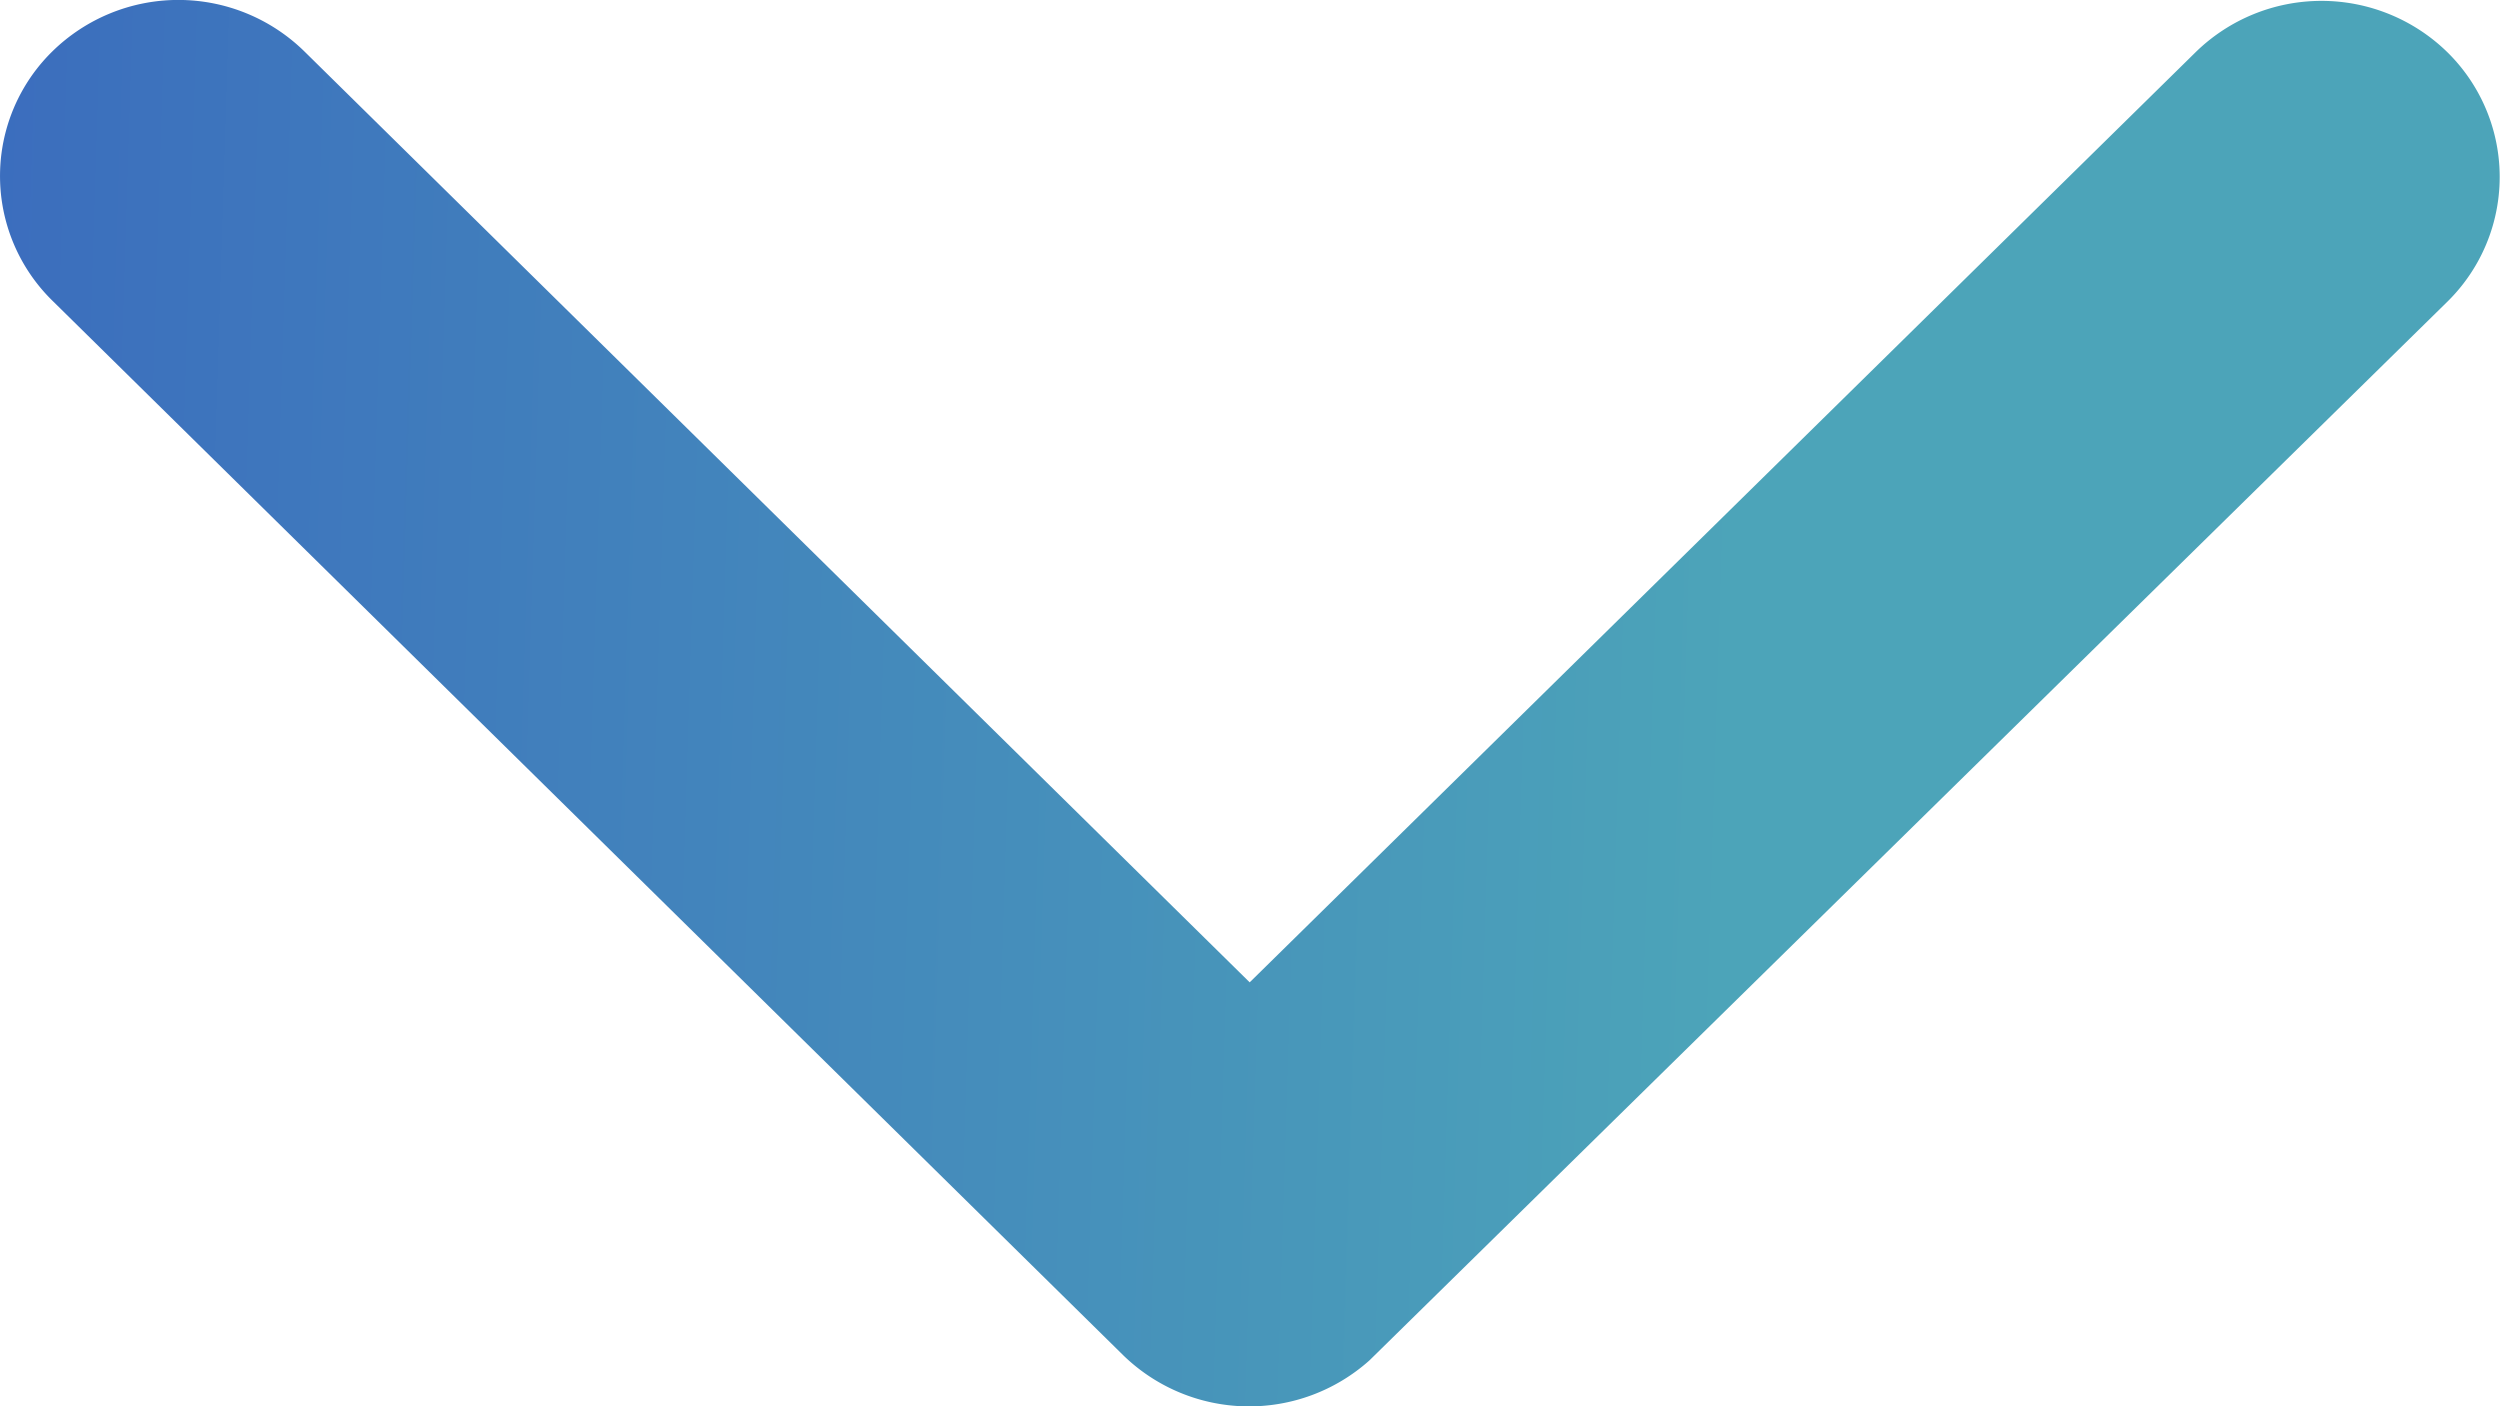
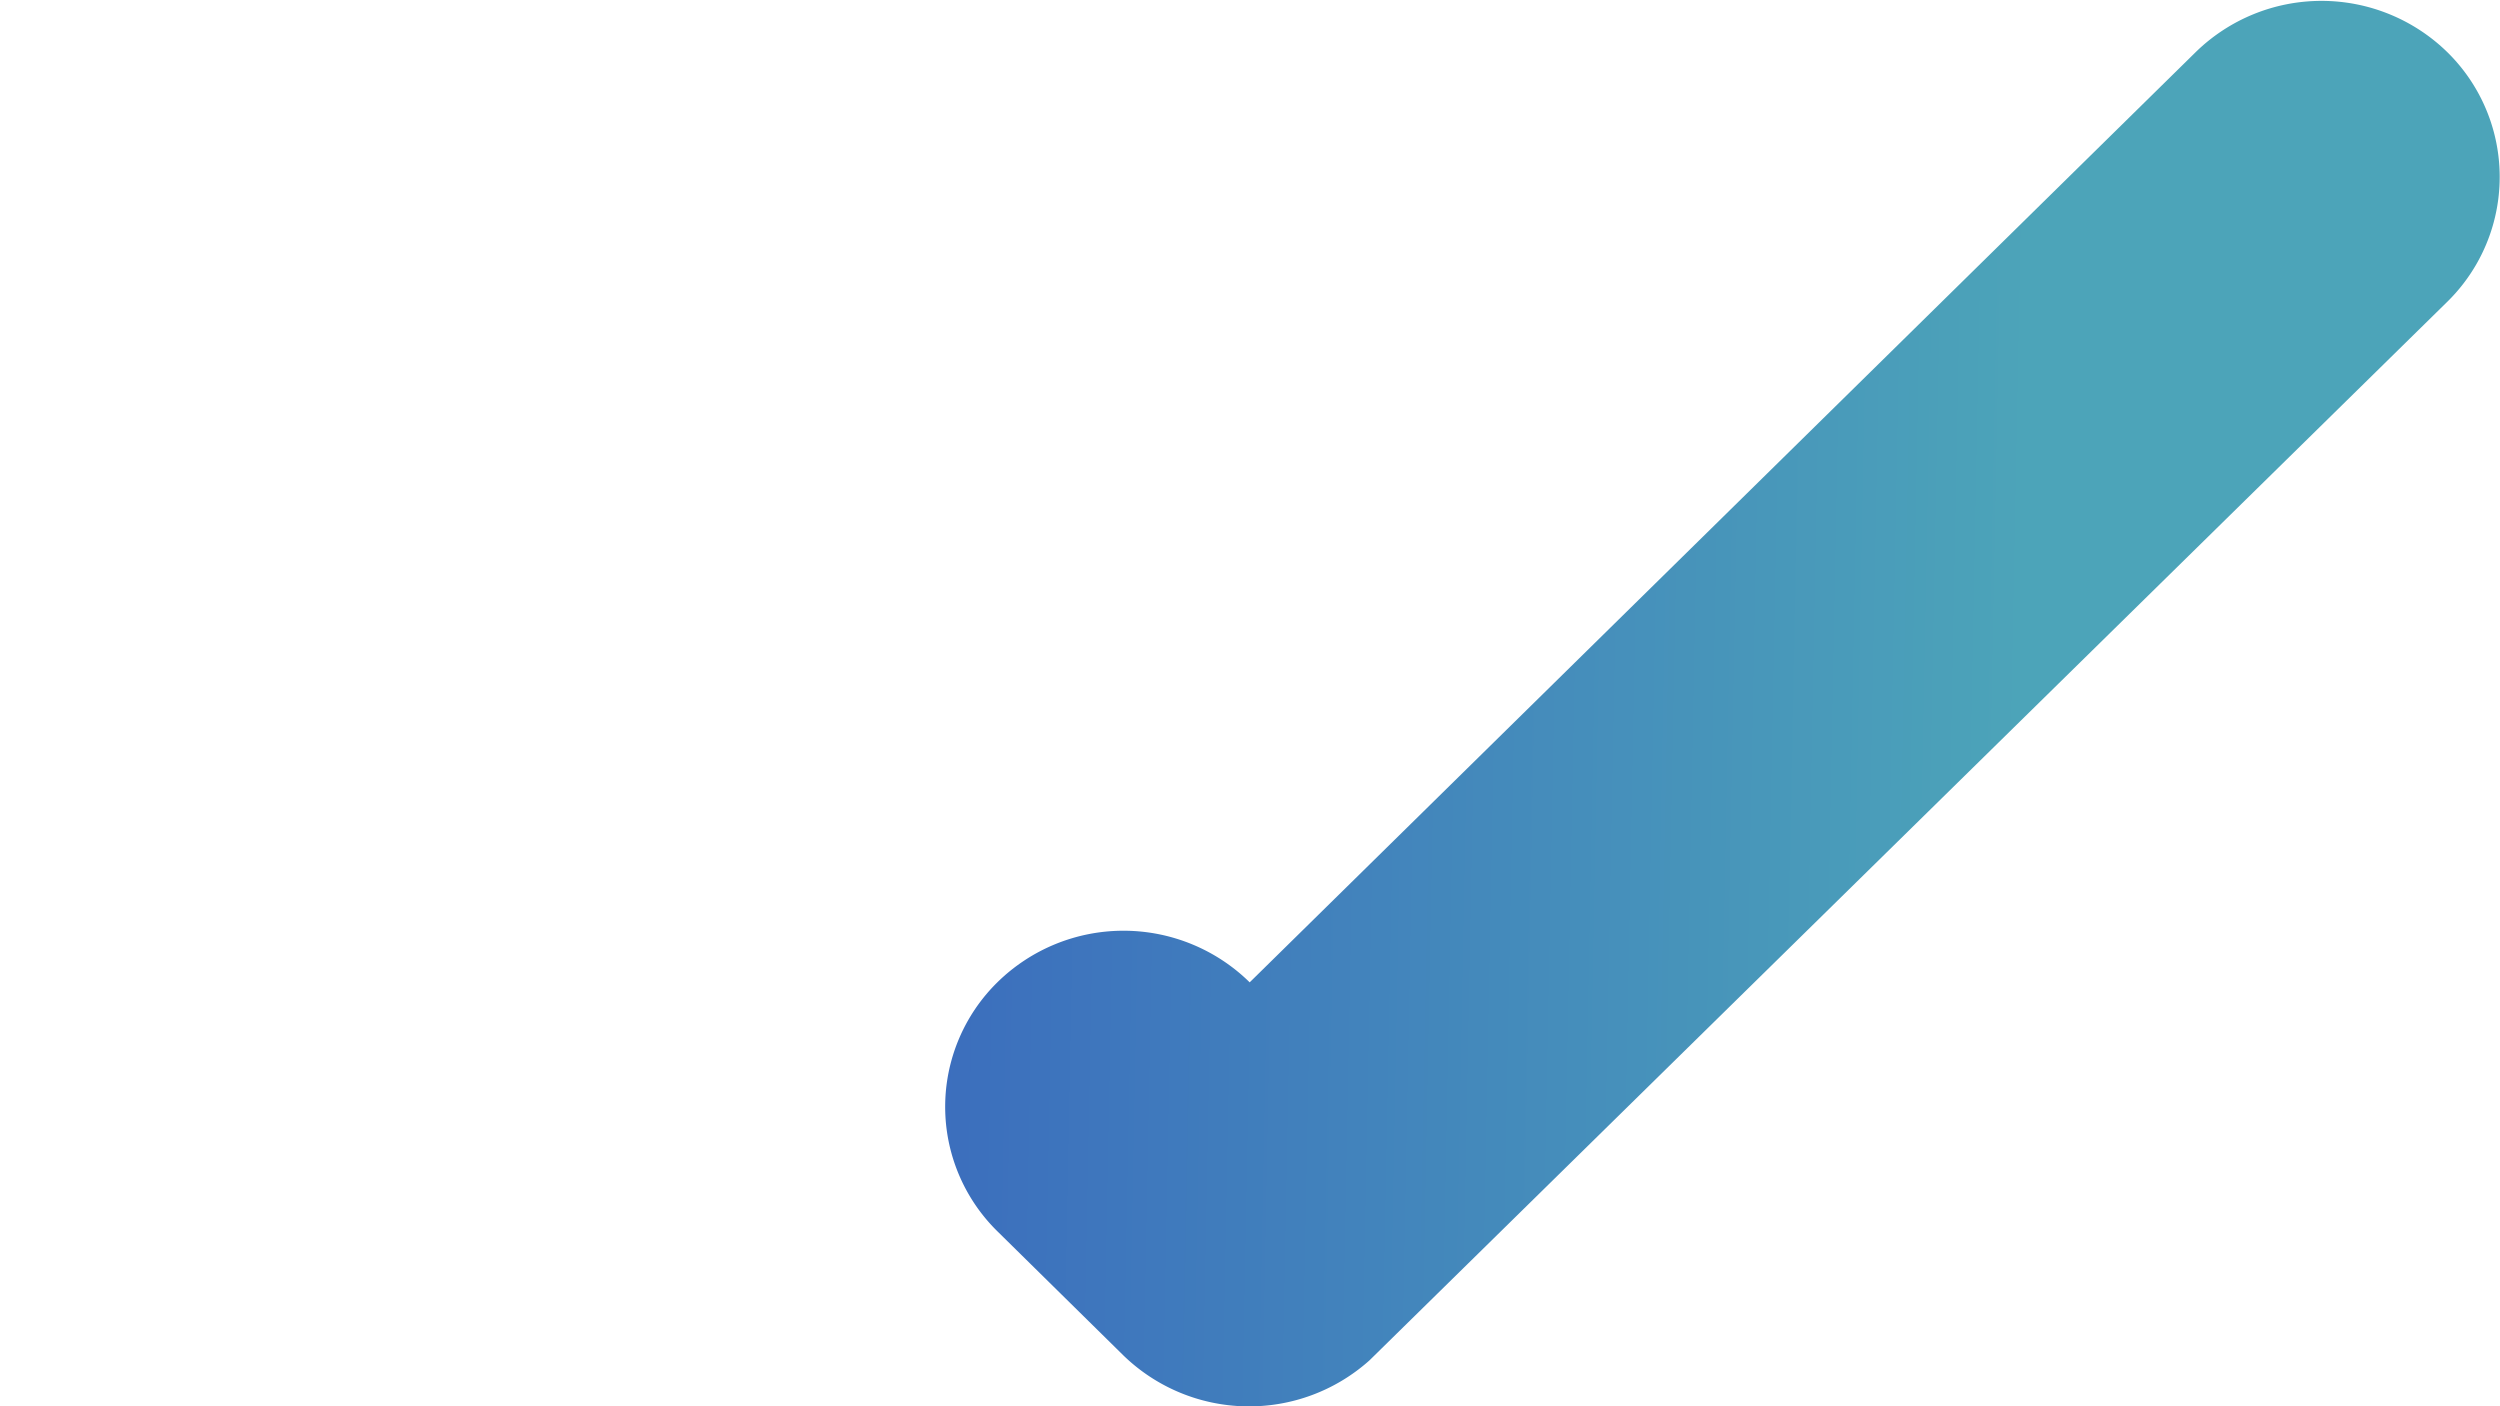
<svg xmlns="http://www.w3.org/2000/svg" width="16" height="9" viewBox="0 0 16 9">
  <defs>
    <linearGradient id="linear-gradient" x1="1.505" y1="1.295" x2="0.295" y2="1.274" gradientUnits="objectBoundingBox">
      <stop offset="0" stop-color="#2f45c1" />
      <stop offset="1" stop-color="#4ca4b9" />
    </linearGradient>
  </defs>
-   <path id="Icon_ionic-ios-arrow-up" data-name="Icon ionic-ios-arrow-up" d="M14.19,13.964l6.049,5.957a1.152,1.152,0,0,0,1.615,0,1.117,1.117,0,0,0,0-1.593L15,11.578a1.155,1.155,0,0,0-1.577-.033l-6.9,6.777a1.119,1.119,0,0,0,0,1.593,1.152,1.152,0,0,0,1.615,0Z" transform="translate(22.188 20.251) rotate(180)" fill="url(#linear-gradient)" />
+   <path id="Icon_ionic-ios-arrow-up" data-name="Icon ionic-ios-arrow-up" d="M14.19,13.964a1.152,1.152,0,0,0,1.615,0,1.117,1.117,0,0,0,0-1.593L15,11.578a1.155,1.155,0,0,0-1.577-.033l-6.9,6.777a1.119,1.119,0,0,0,0,1.593,1.152,1.152,0,0,0,1.615,0Z" transform="translate(22.188 20.251) rotate(180)" fill="url(#linear-gradient)" />
</svg>